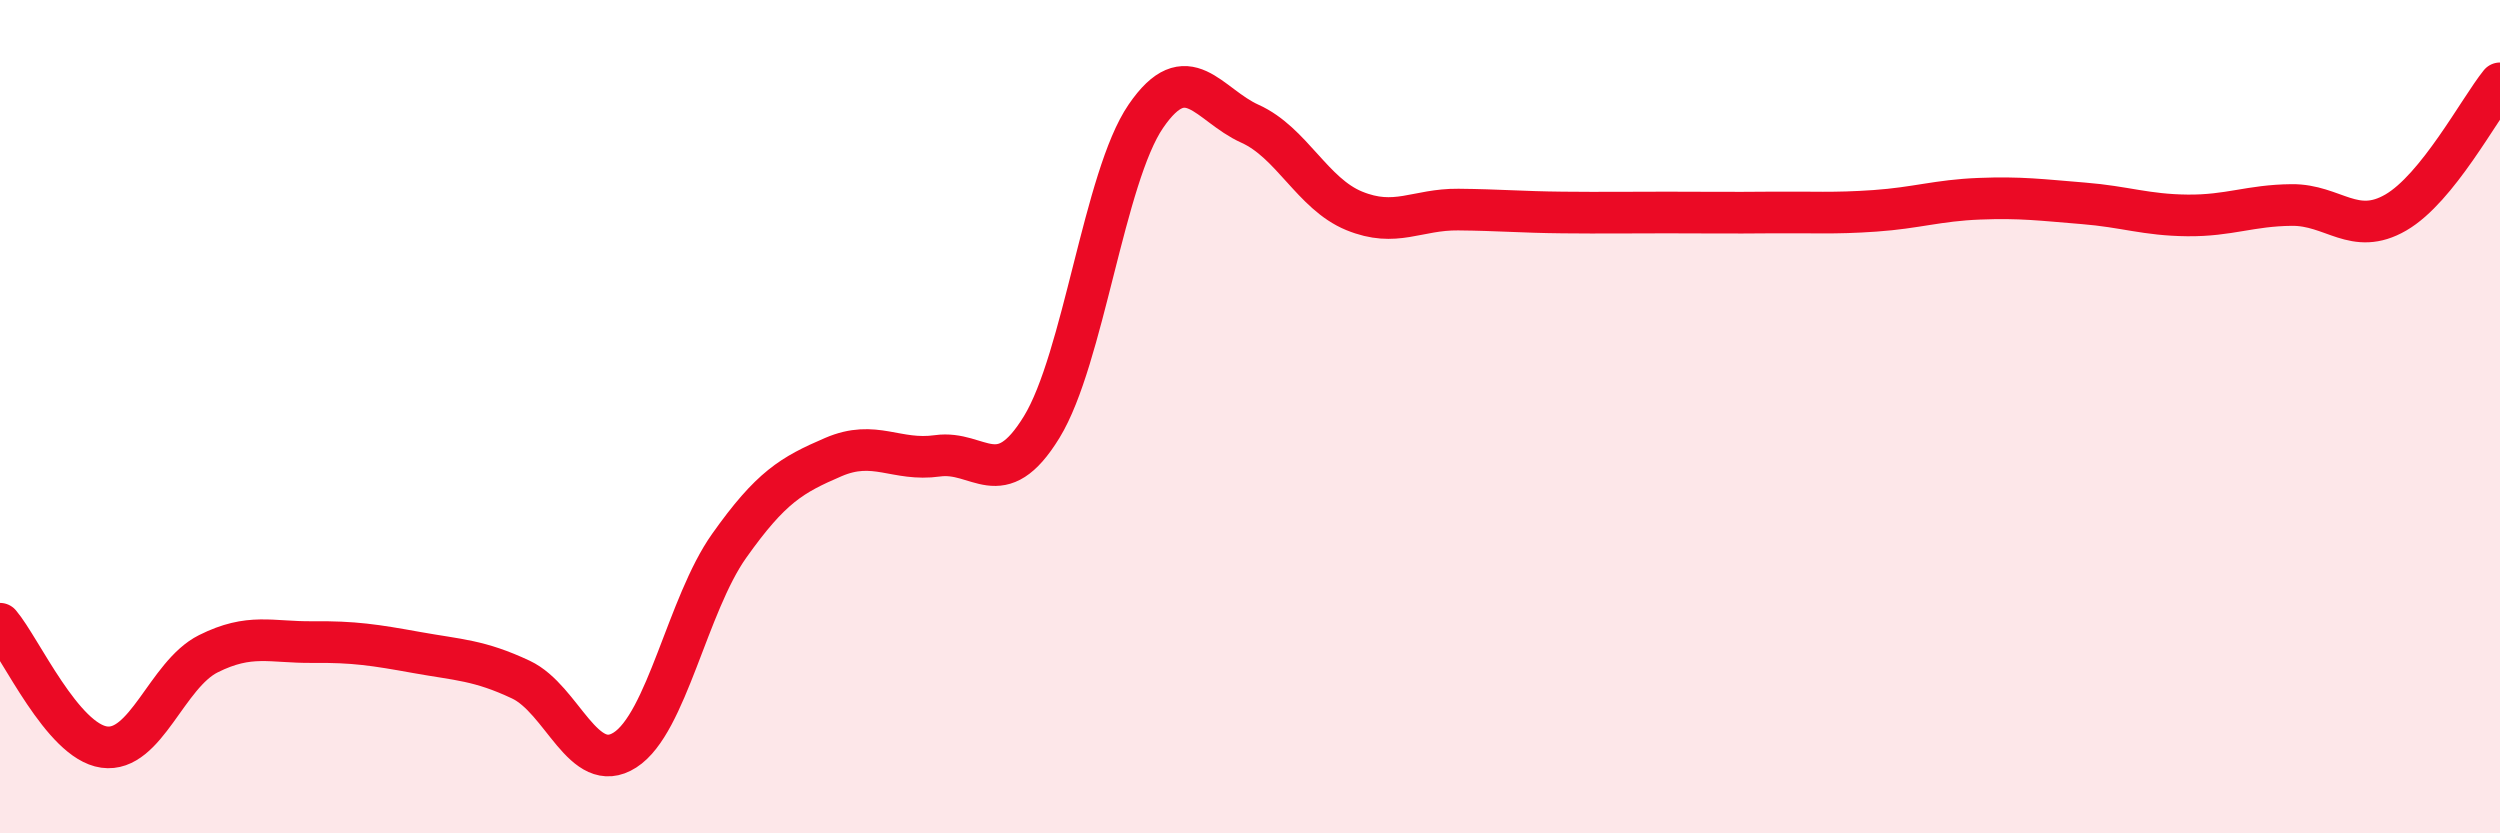
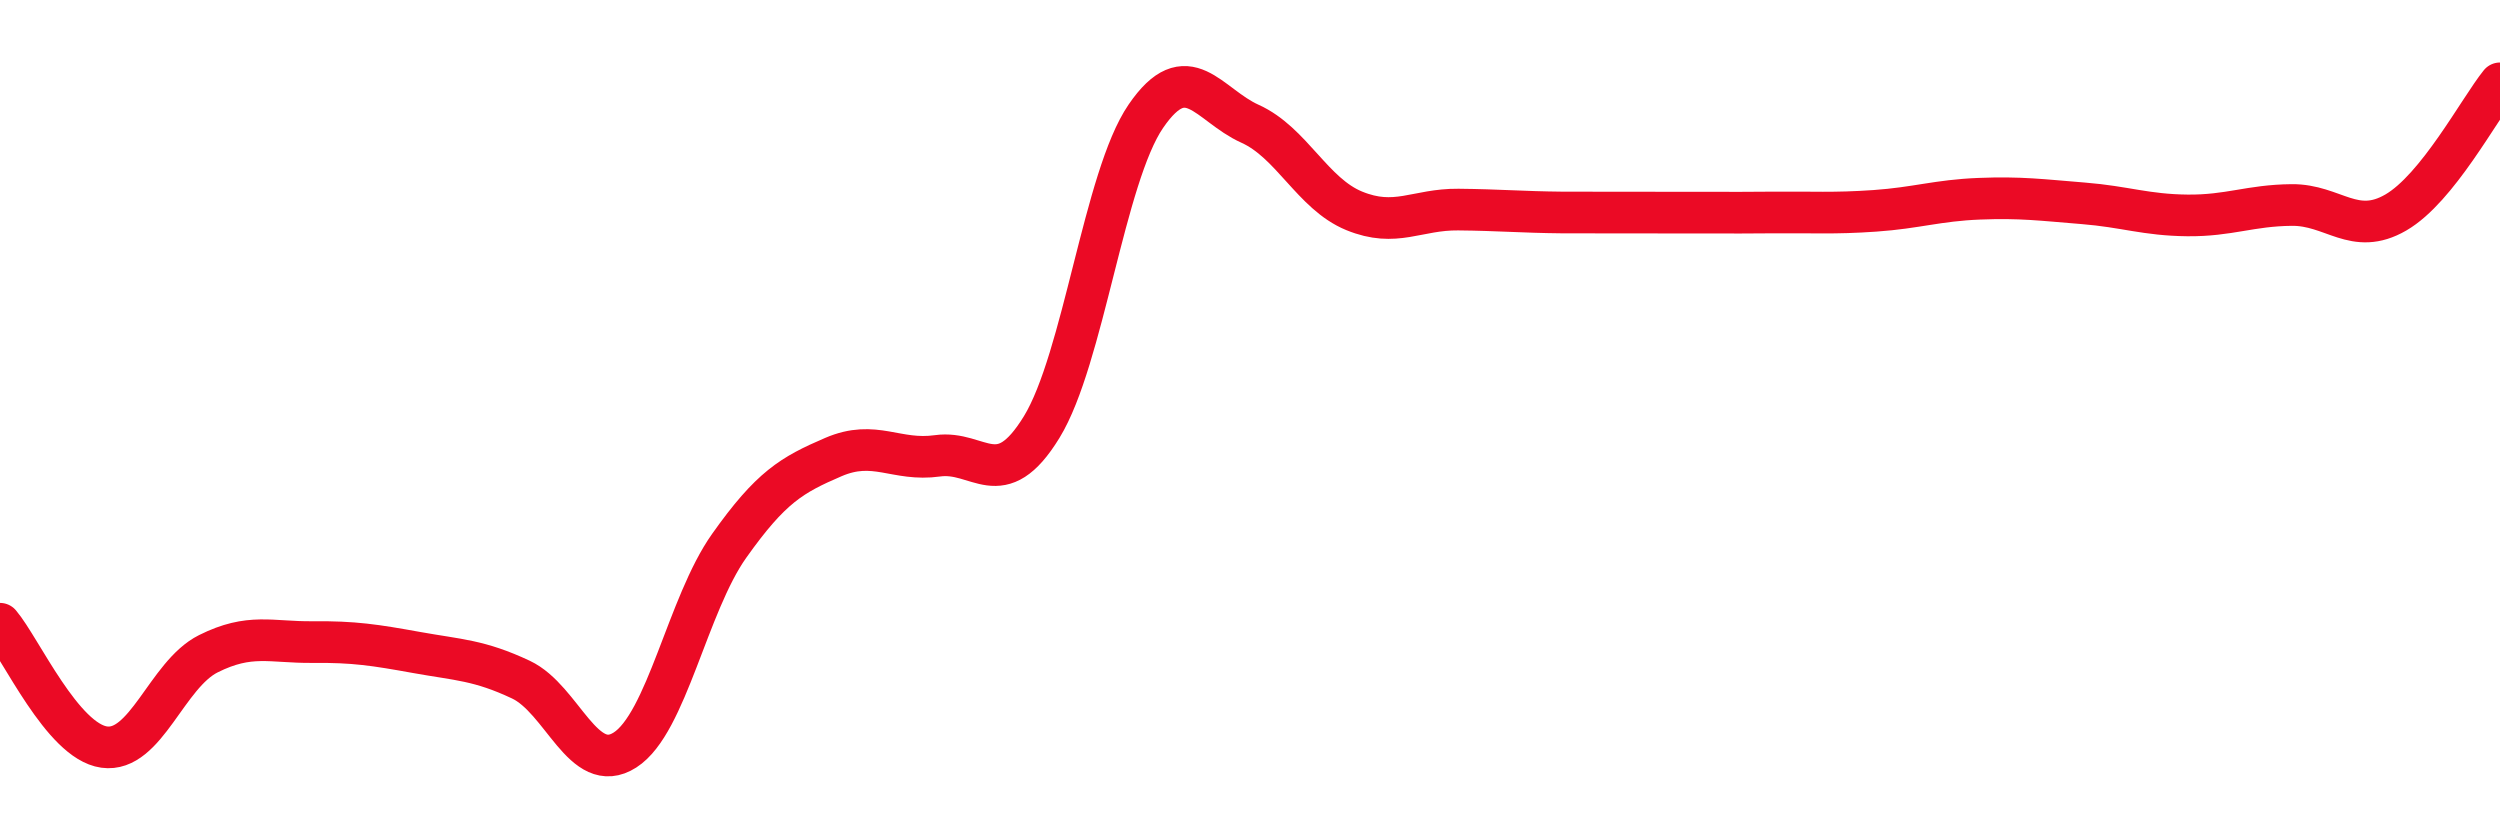
<svg xmlns="http://www.w3.org/2000/svg" width="60" height="20" viewBox="0 0 60 20">
-   <path d="M 0,14.97 C 0.5,15.56 1.5,17.79 2.5,17.93 C 3.5,18.07 4,16.19 5,15.69 C 6,15.19 6.5,15.42 7.5,15.41 C 8.5,15.4 9,15.48 10,15.66 C 11,15.84 11.5,15.84 12.5,16.31 C 13.5,16.78 14,18.64 15,18 C 16,17.36 16.5,14.51 17.5,13.1 C 18.5,11.69 19,11.4 20,10.97 C 21,10.54 21.5,11.08 22.5,10.94 C 23.5,10.8 24,11.88 25,10.25 C 26,8.62 26.5,4.25 27.5,2.79 C 28.5,1.33 29,2.52 30,2.97 C 31,3.42 31.5,4.65 32.5,5.06 C 33.5,5.47 34,5.02 35,5.03 C 36,5.04 36.5,5.09 37.5,5.1 C 38.5,5.11 39,5.1 40,5.1 C 41,5.1 41.5,5.11 42.5,5.1 C 43.5,5.09 44,5.13 45,5.06 C 46,4.99 46.5,4.81 47.5,4.77 C 48.5,4.73 49,4.8 50,4.88 C 51,4.96 51.5,5.16 52.5,5.17 C 53.5,5.18 54,4.93 55,4.92 C 56,4.91 56.5,5.68 57.5,5.1 C 58.5,4.52 59.5,2.62 60,2L60 20L0 20Z" fill="#EB0A25" opacity="0.1" stroke-linecap="round" stroke-linejoin="round" />
-   <path d="M 0,14.97 C 0.5,15.56 1.5,17.79 2.5,17.93 C 3.5,18.07 4,16.19 5,15.69 C 6,15.19 6.5,15.42 7.5,15.41 C 8.5,15.4 9,15.48 10,15.66 C 11,15.84 11.5,15.84 12.5,16.31 C 13.5,16.78 14,18.64 15,18 C 16,17.36 16.5,14.51 17.5,13.1 C 18.5,11.69 19,11.4 20,10.97 C 21,10.54 21.5,11.08 22.5,10.94 C 23.5,10.8 24,11.88 25,10.25 C 26,8.62 26.5,4.25 27.5,2.79 C 28.5,1.33 29,2.52 30,2.97 C 31,3.42 31.5,4.65 32.5,5.06 C 33.5,5.47 34,5.02 35,5.03 C 36,5.04 36.5,5.09 37.5,5.1 C 38.5,5.11 39,5.1 40,5.1 C 41,5.1 41.5,5.11 42.5,5.1 C 43.5,5.09 44,5.13 45,5.06 C 46,4.99 46.5,4.81 47.5,4.77 C 48.5,4.73 49,4.8 50,4.88 C 51,4.96 51.5,5.16 52.5,5.17 C 53.5,5.18 54,4.93 55,4.92 C 56,4.91 56.5,5.68 57.5,5.1 C 58.5,4.52 59.5,2.62 60,2" stroke="#EB0A25" stroke-width="1" fill="none" stroke-linecap="round" stroke-linejoin="round" />
+   <path d="M 0,14.97 C 0.5,15.56 1.5,17.79 2.5,17.93 C 3.5,18.07 4,16.19 5,15.69 C 6,15.19 6.5,15.42 7.5,15.41 C 8.5,15.4 9,15.48 10,15.66 C 11,15.84 11.5,15.84 12.5,16.31 C 13.5,16.78 14,18.64 15,18 C 16,17.36 16.5,14.51 17.5,13.1 C 18.5,11.69 19,11.4 20,10.97 C 21,10.54 21.5,11.08 22.5,10.94 C 23.5,10.8 24,11.88 25,10.25 C 26,8.62 26.5,4.25 27.5,2.79 C 28.5,1.33 29,2.52 30,2.97 C 31,3.42 31.5,4.65 32.5,5.06 C 33.5,5.47 34,5.02 35,5.03 C 36,5.04 36.5,5.09 37.5,5.1 C 41,5.1 41.5,5.11 42.5,5.1 C 43.5,5.09 44,5.13 45,5.06 C 46,4.99 46.5,4.81 47.5,4.77 C 48.5,4.73 49,4.8 50,4.88 C 51,4.96 51.5,5.16 52.5,5.17 C 53.5,5.18 54,4.93 55,4.92 C 56,4.91 56.5,5.68 57.5,5.1 C 58.5,4.52 59.5,2.62 60,2" stroke="#EB0A25" stroke-width="1" fill="none" stroke-linecap="round" stroke-linejoin="round" />
</svg>